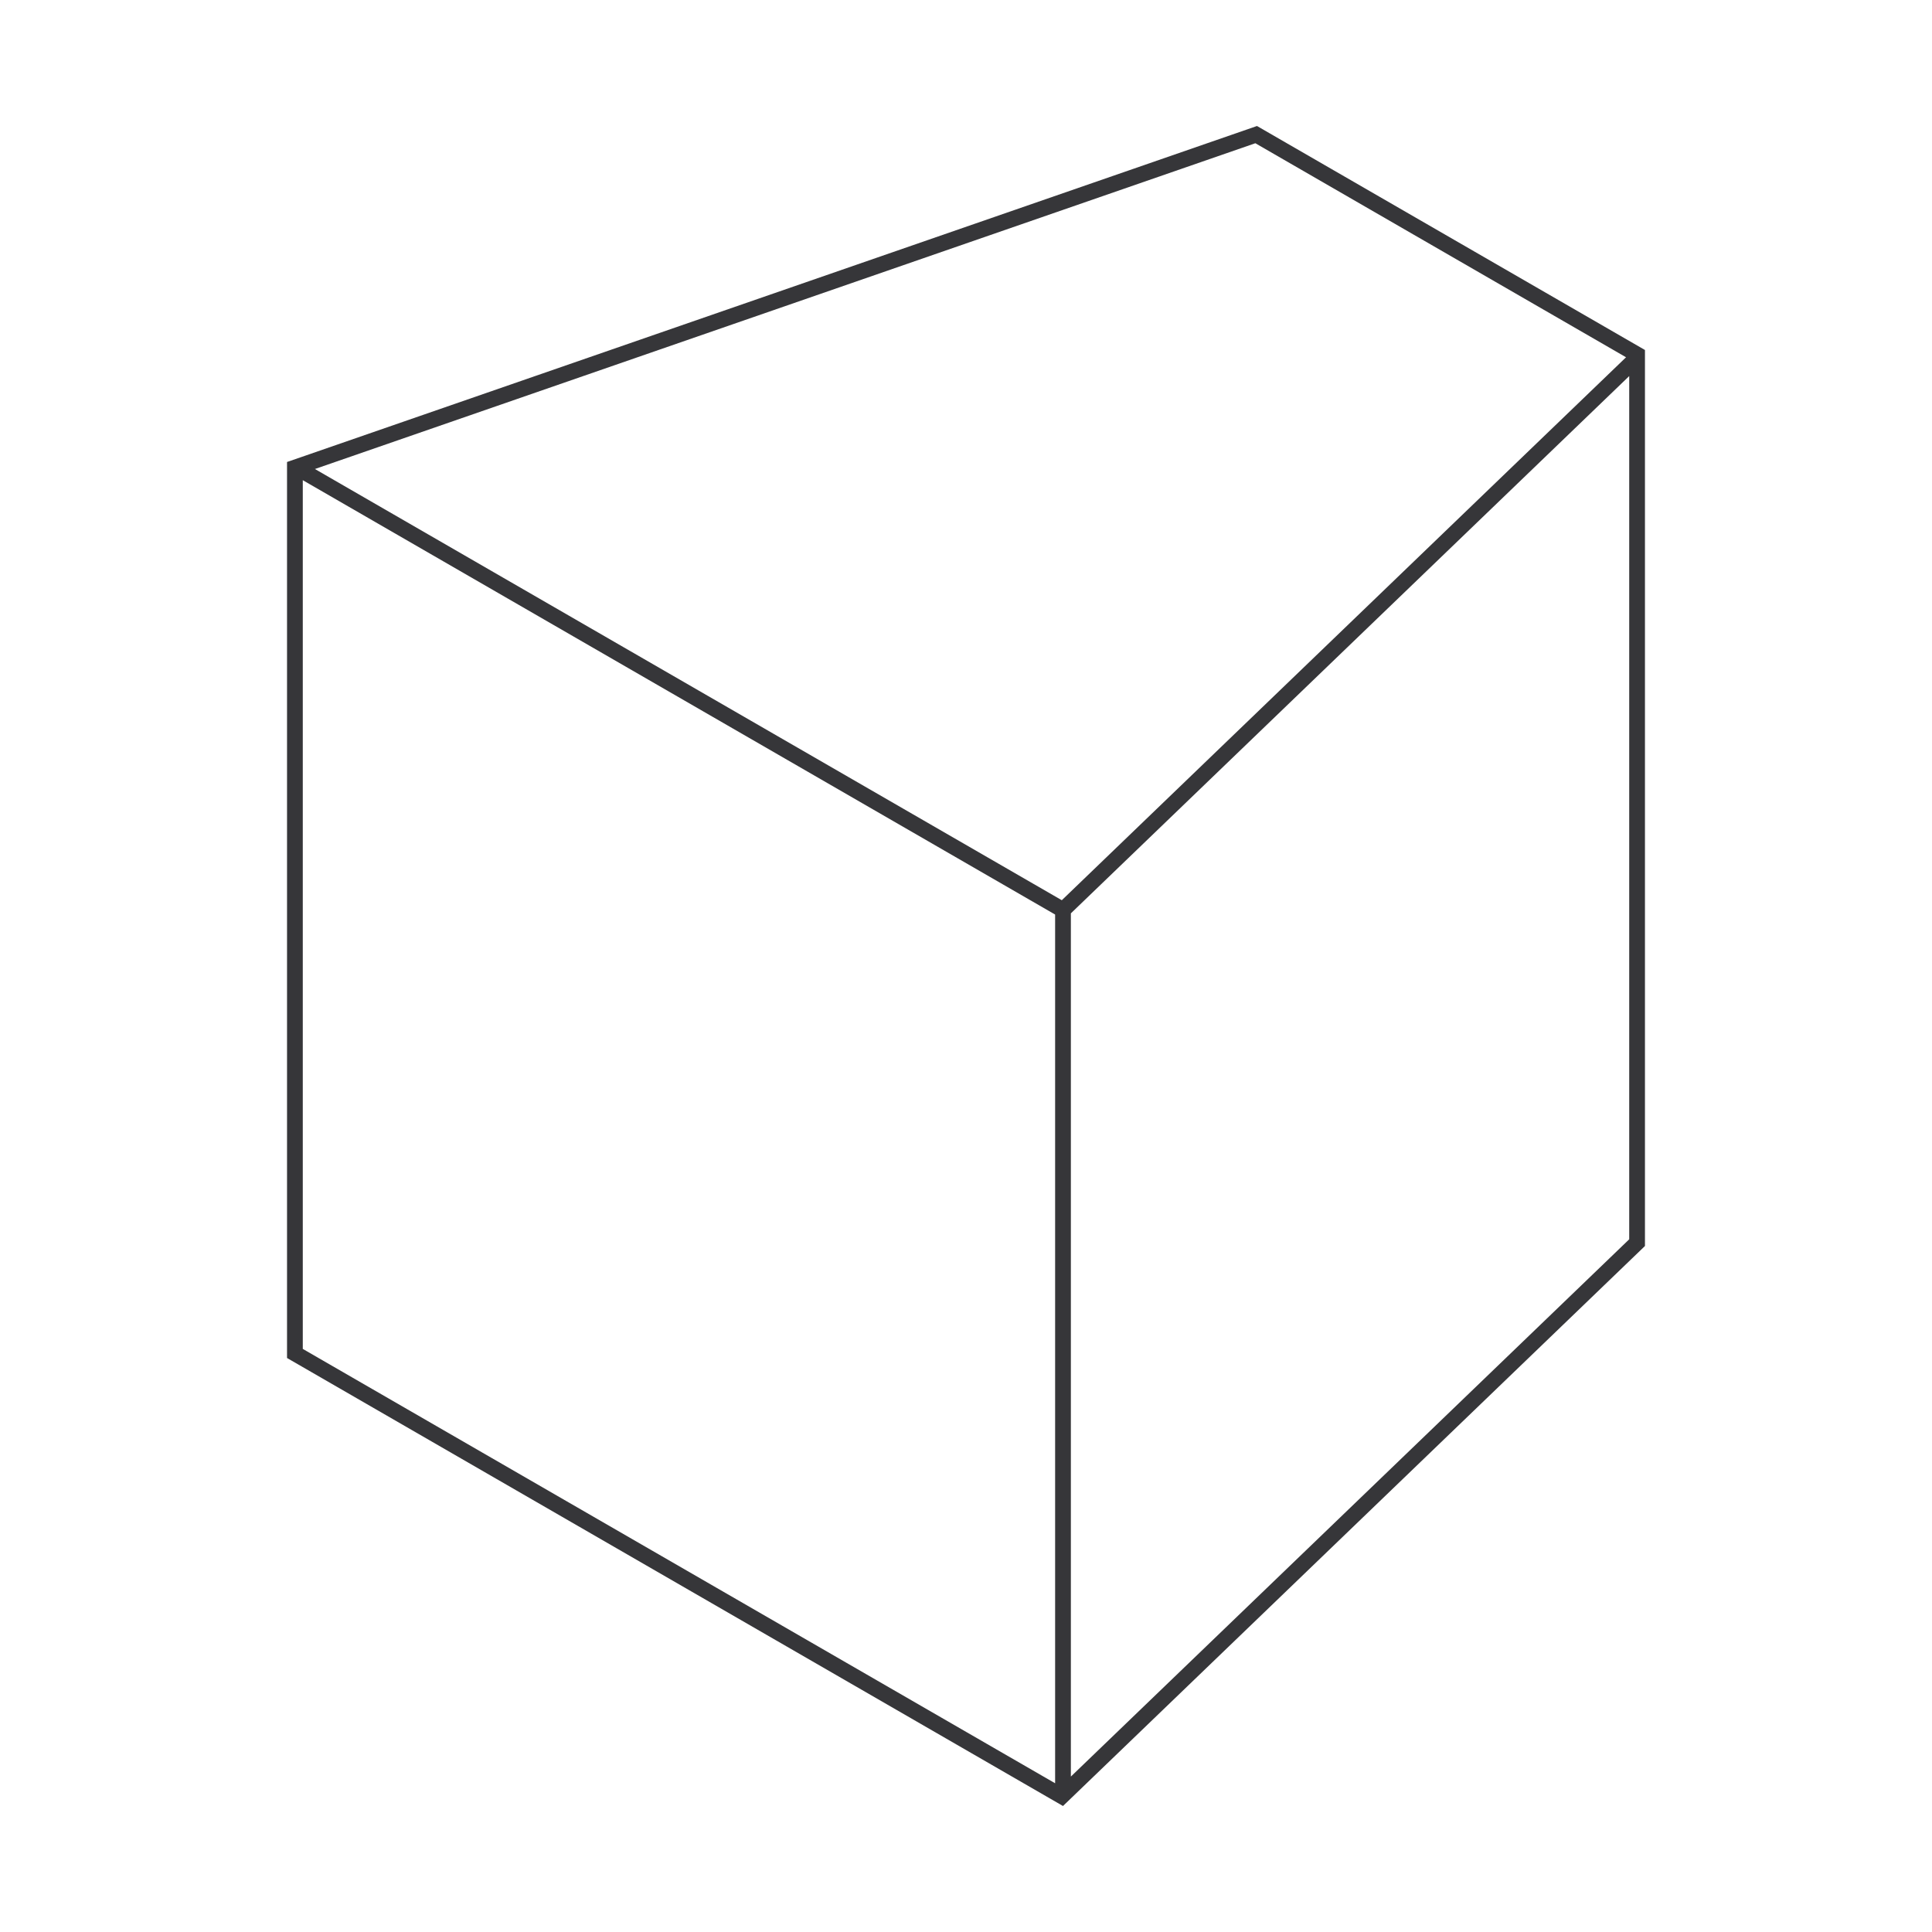
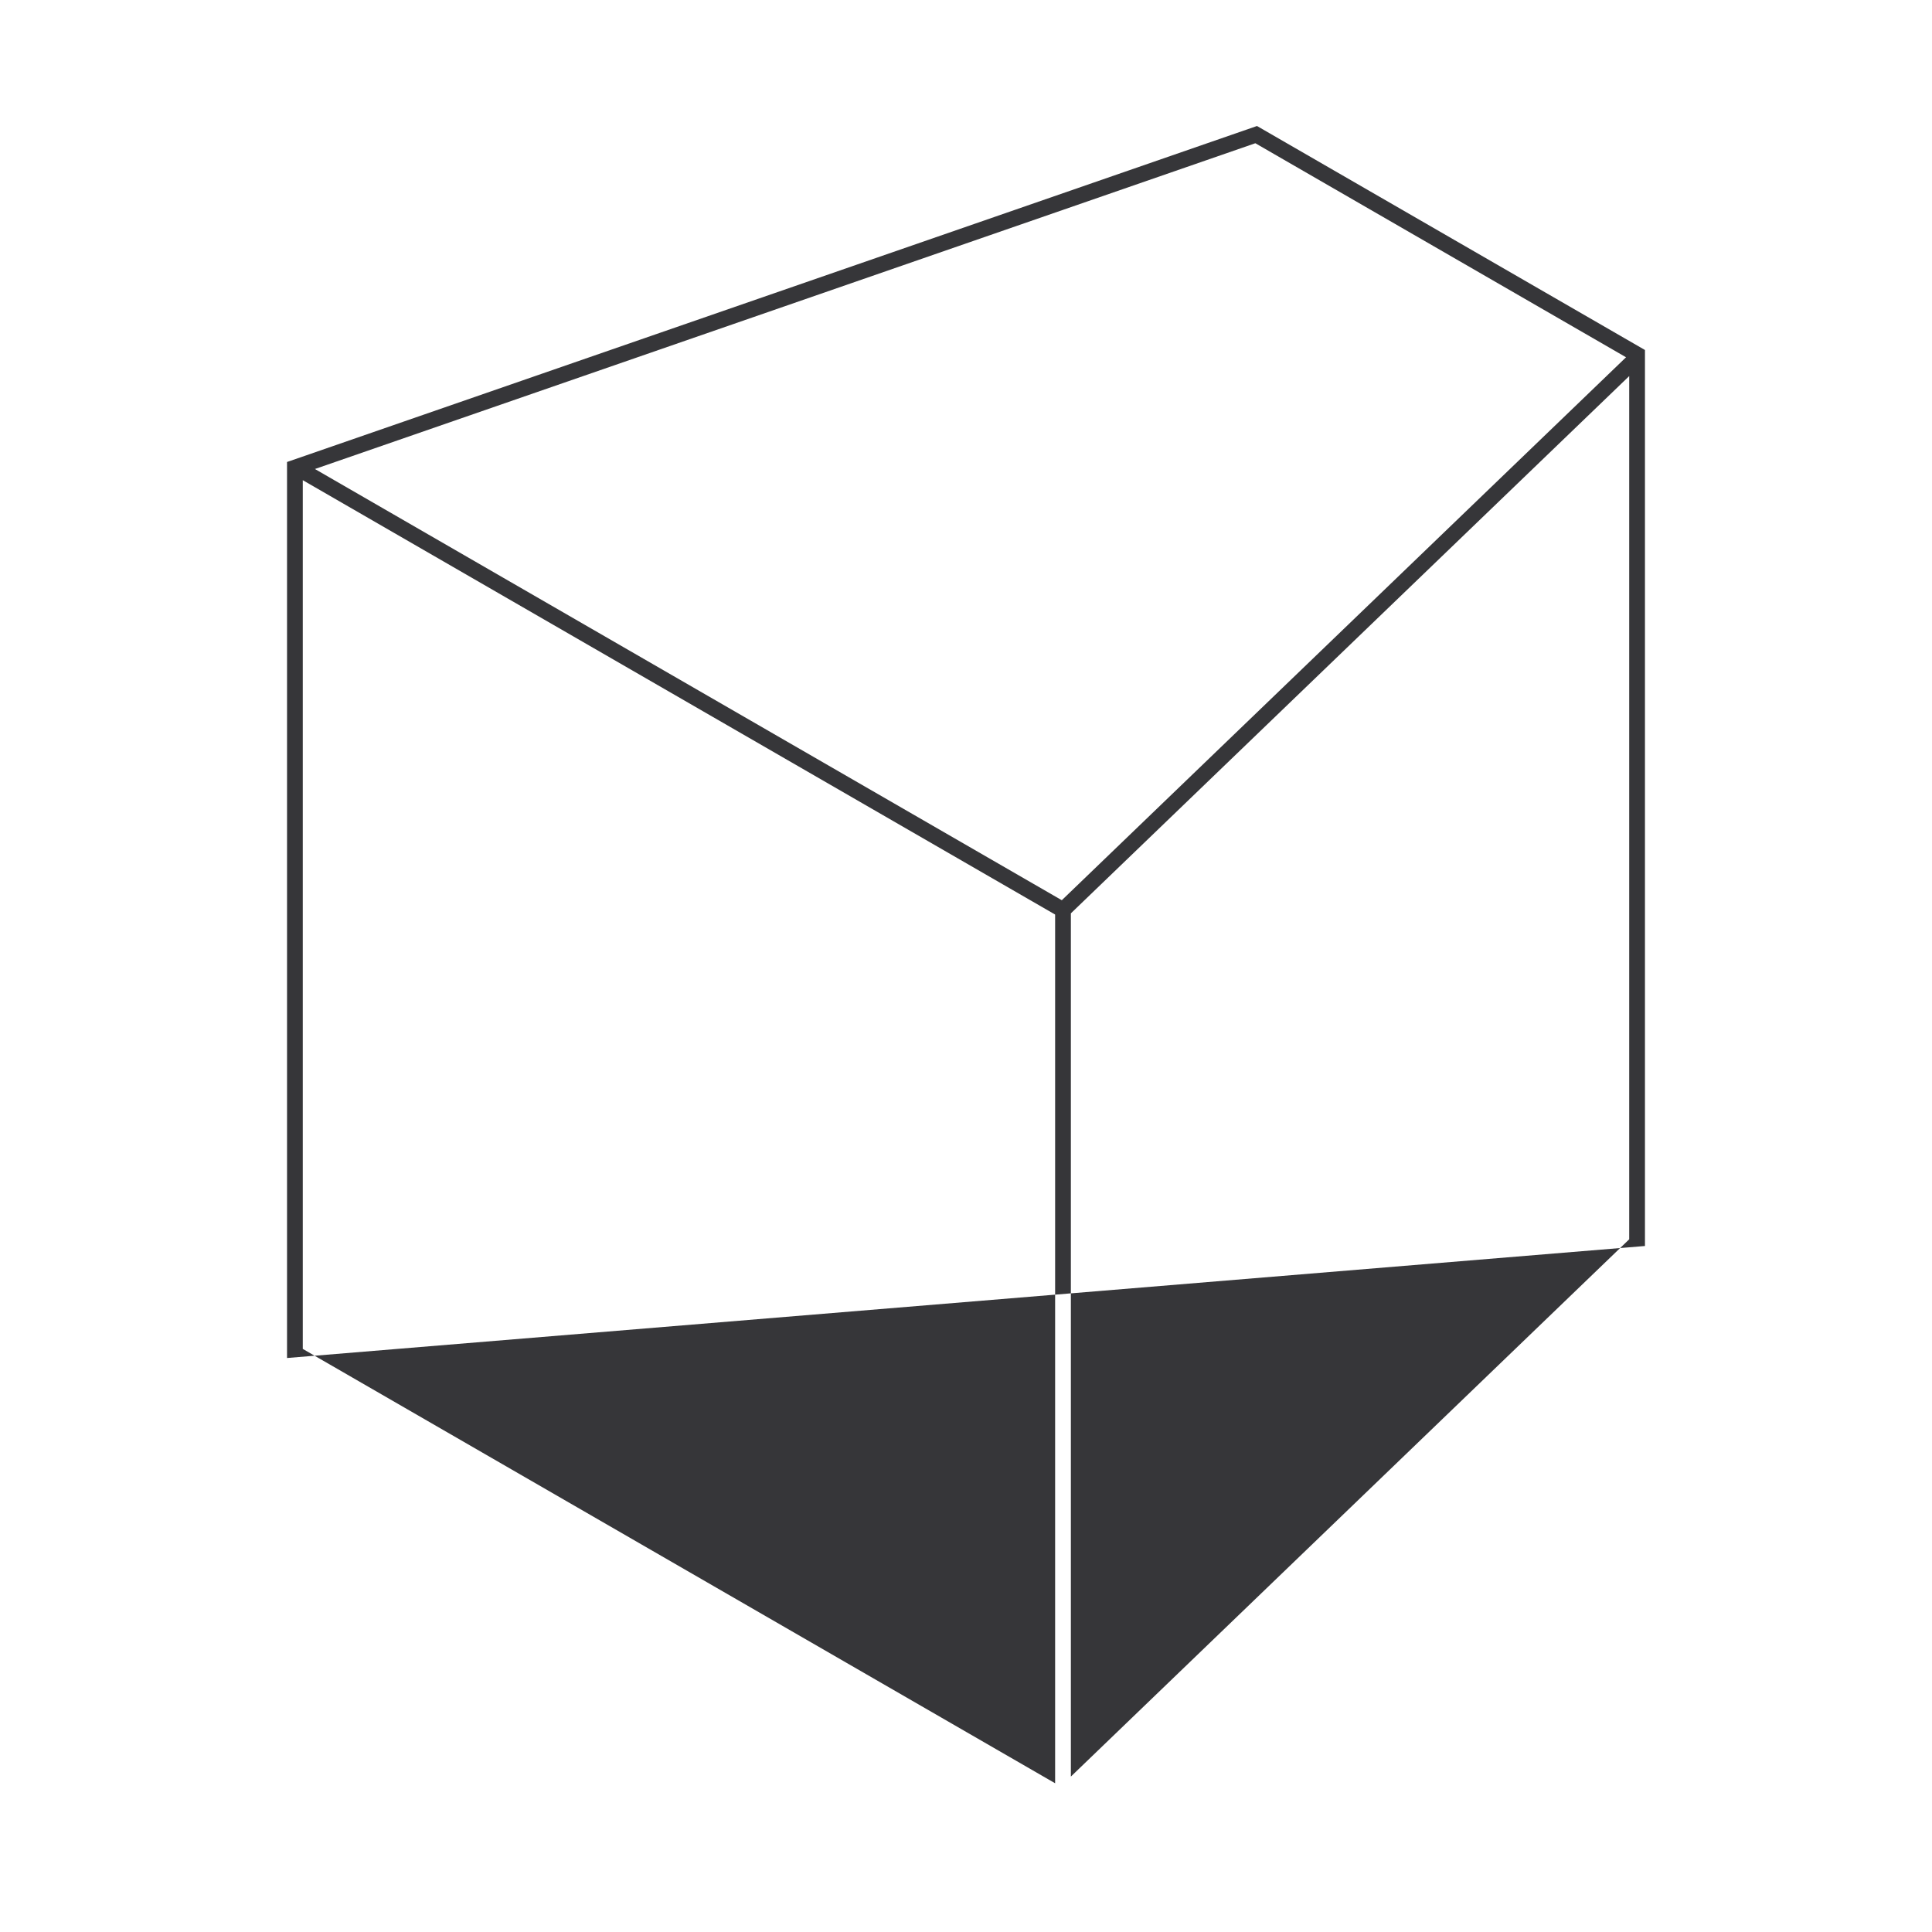
<svg xmlns="http://www.w3.org/2000/svg" width="368" height="368" viewBox="0 0 368 368" fill="none">
-   <path fill-rule="evenodd" clip-rule="evenodd" d="M54.673 88V258.667L202.475 344L313.326 237.333V66.667L239.426 24L54.673 88ZM57.673 91.464V256.935L200.975 339.67V174.199L57.673 91.464ZM203.975 173.972V338.393L310.326 236.057V71.635L203.975 173.972ZM309.724 68.051L239.113 27.283L59.986 89.335L202.248 171.47L309.724 68.051Z" fill="#1E1E21" fill-opacity="0.89" />
+   <path fill-rule="evenodd" clip-rule="evenodd" d="M54.673 88V258.667L313.326 237.333V66.667L239.426 24L54.673 88ZM57.673 91.464V256.935L200.975 339.67V174.199L57.673 91.464ZM203.975 173.972V338.393L310.326 236.057V71.635L203.975 173.972ZM309.724 68.051L239.113 27.283L59.986 89.335L202.248 171.47L309.724 68.051Z" fill="#1E1E21" fill-opacity="0.89" />
</svg>